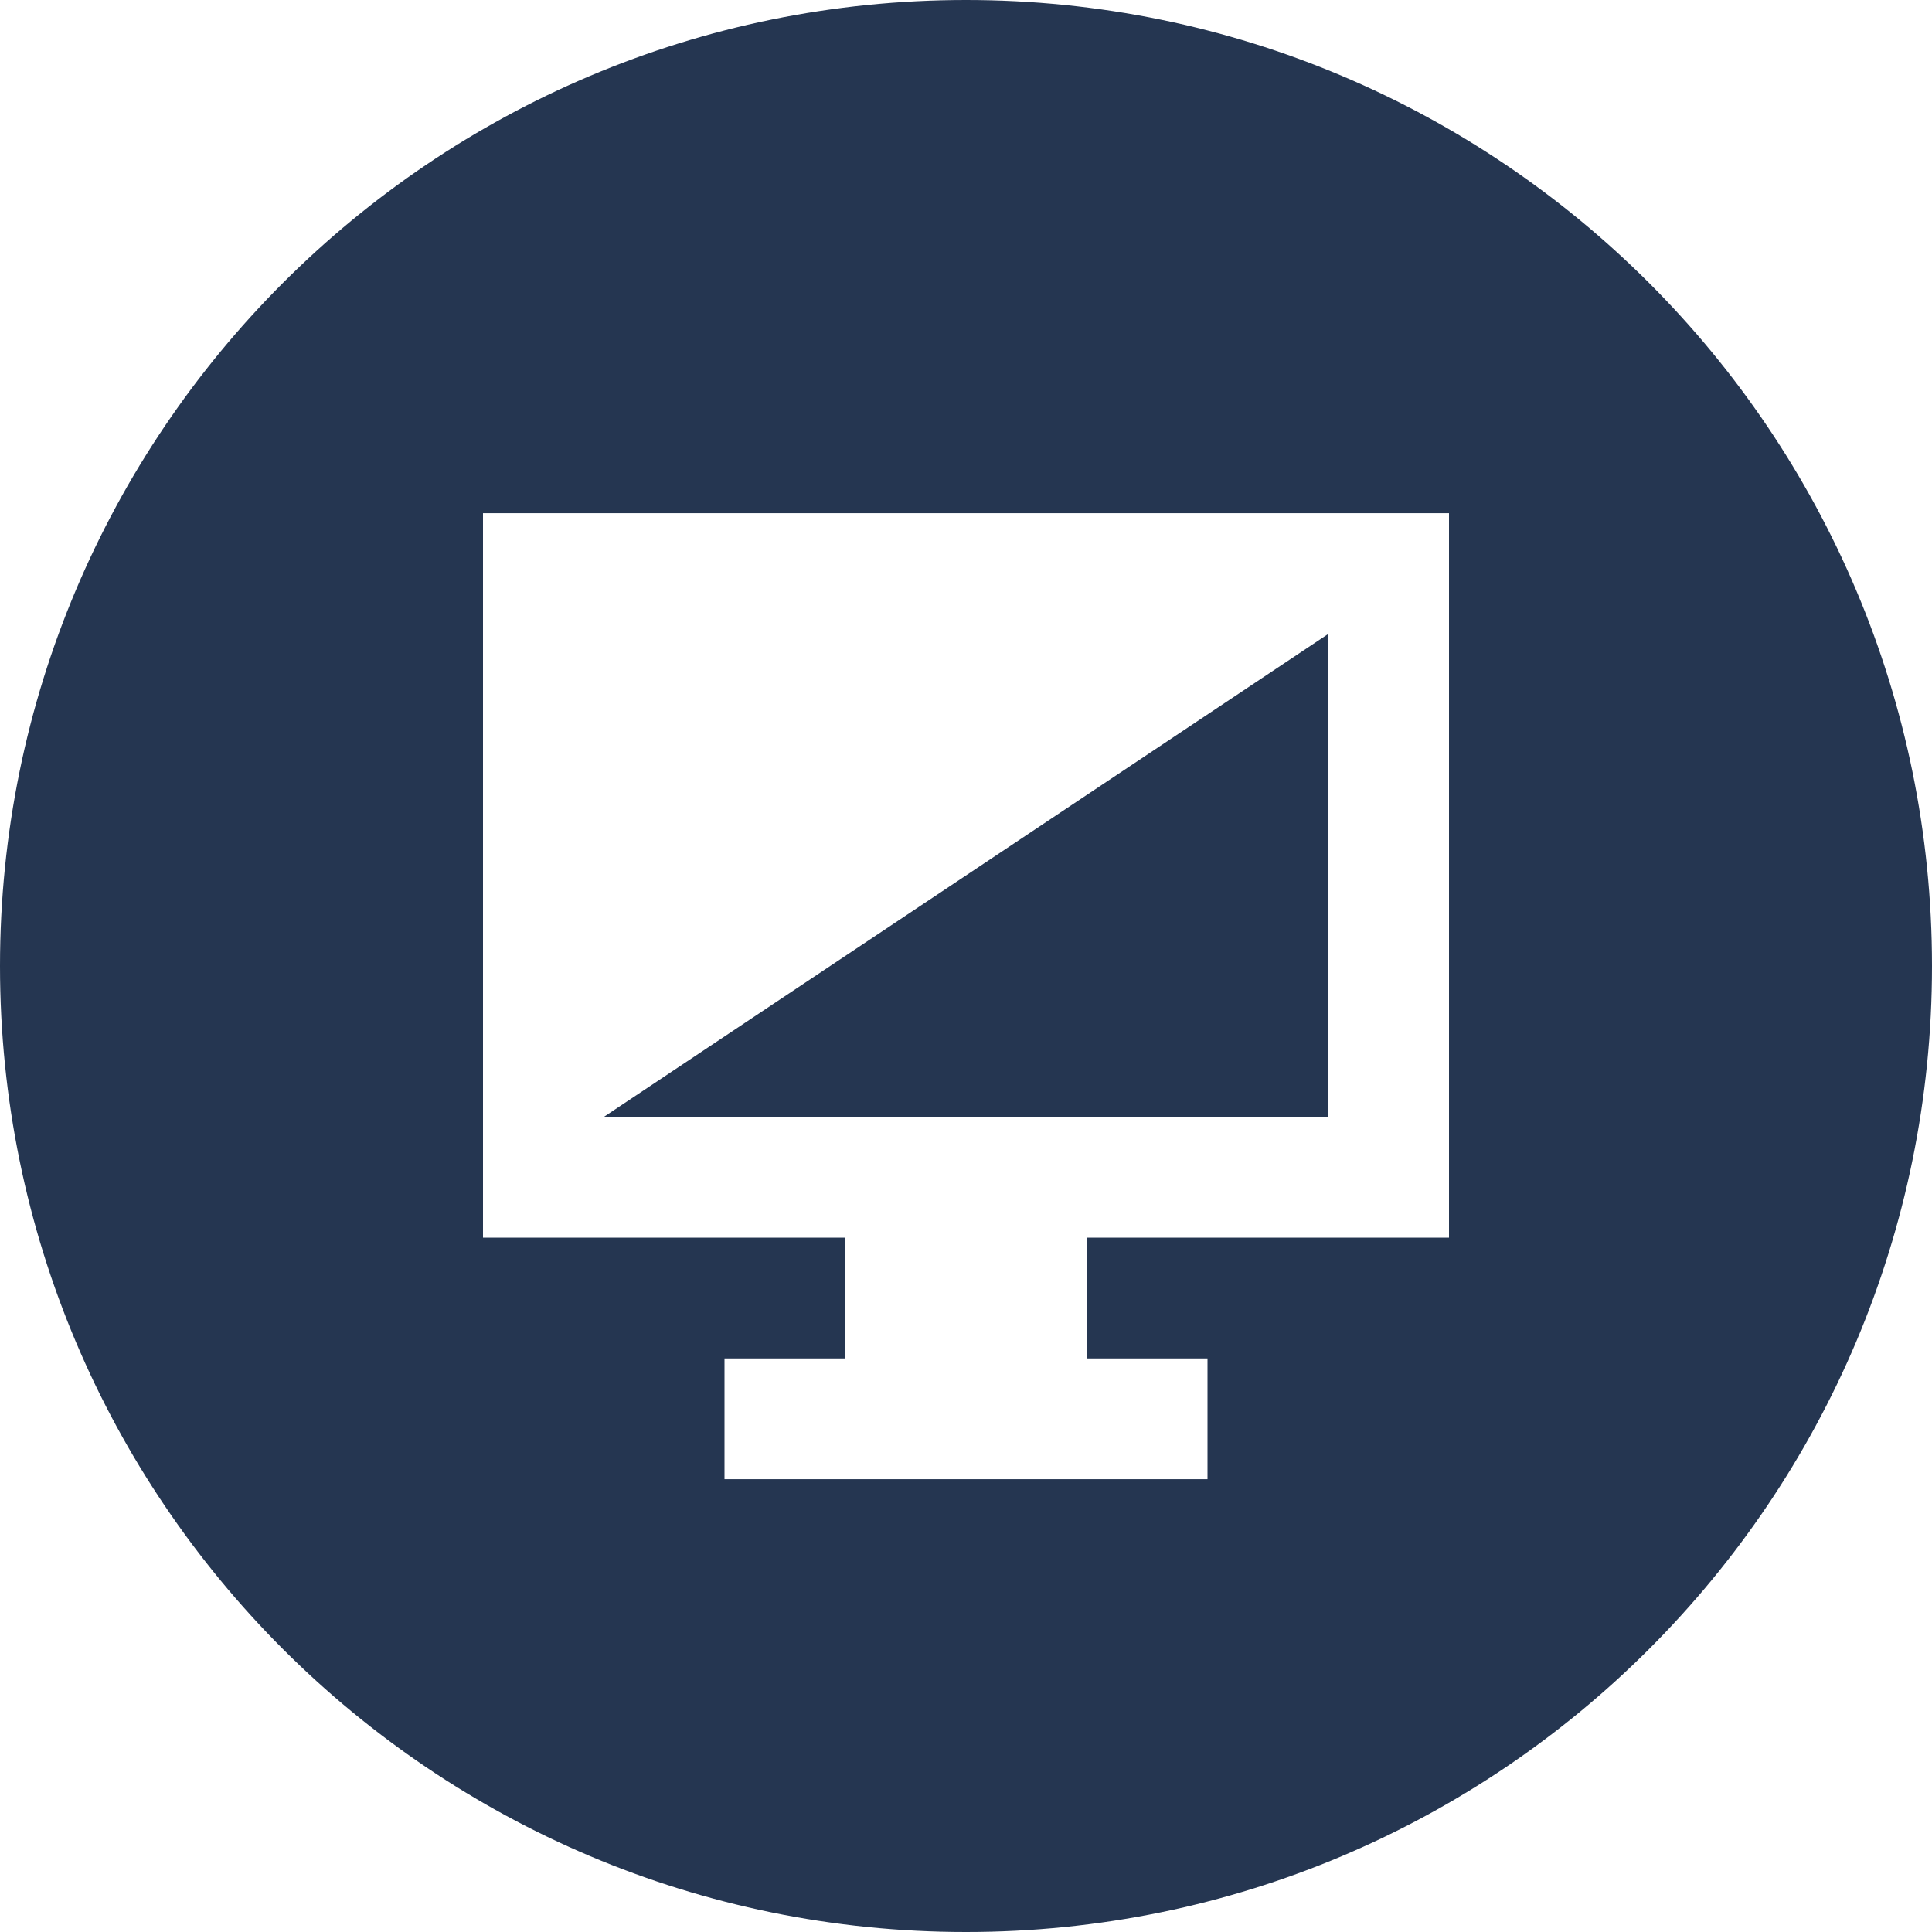
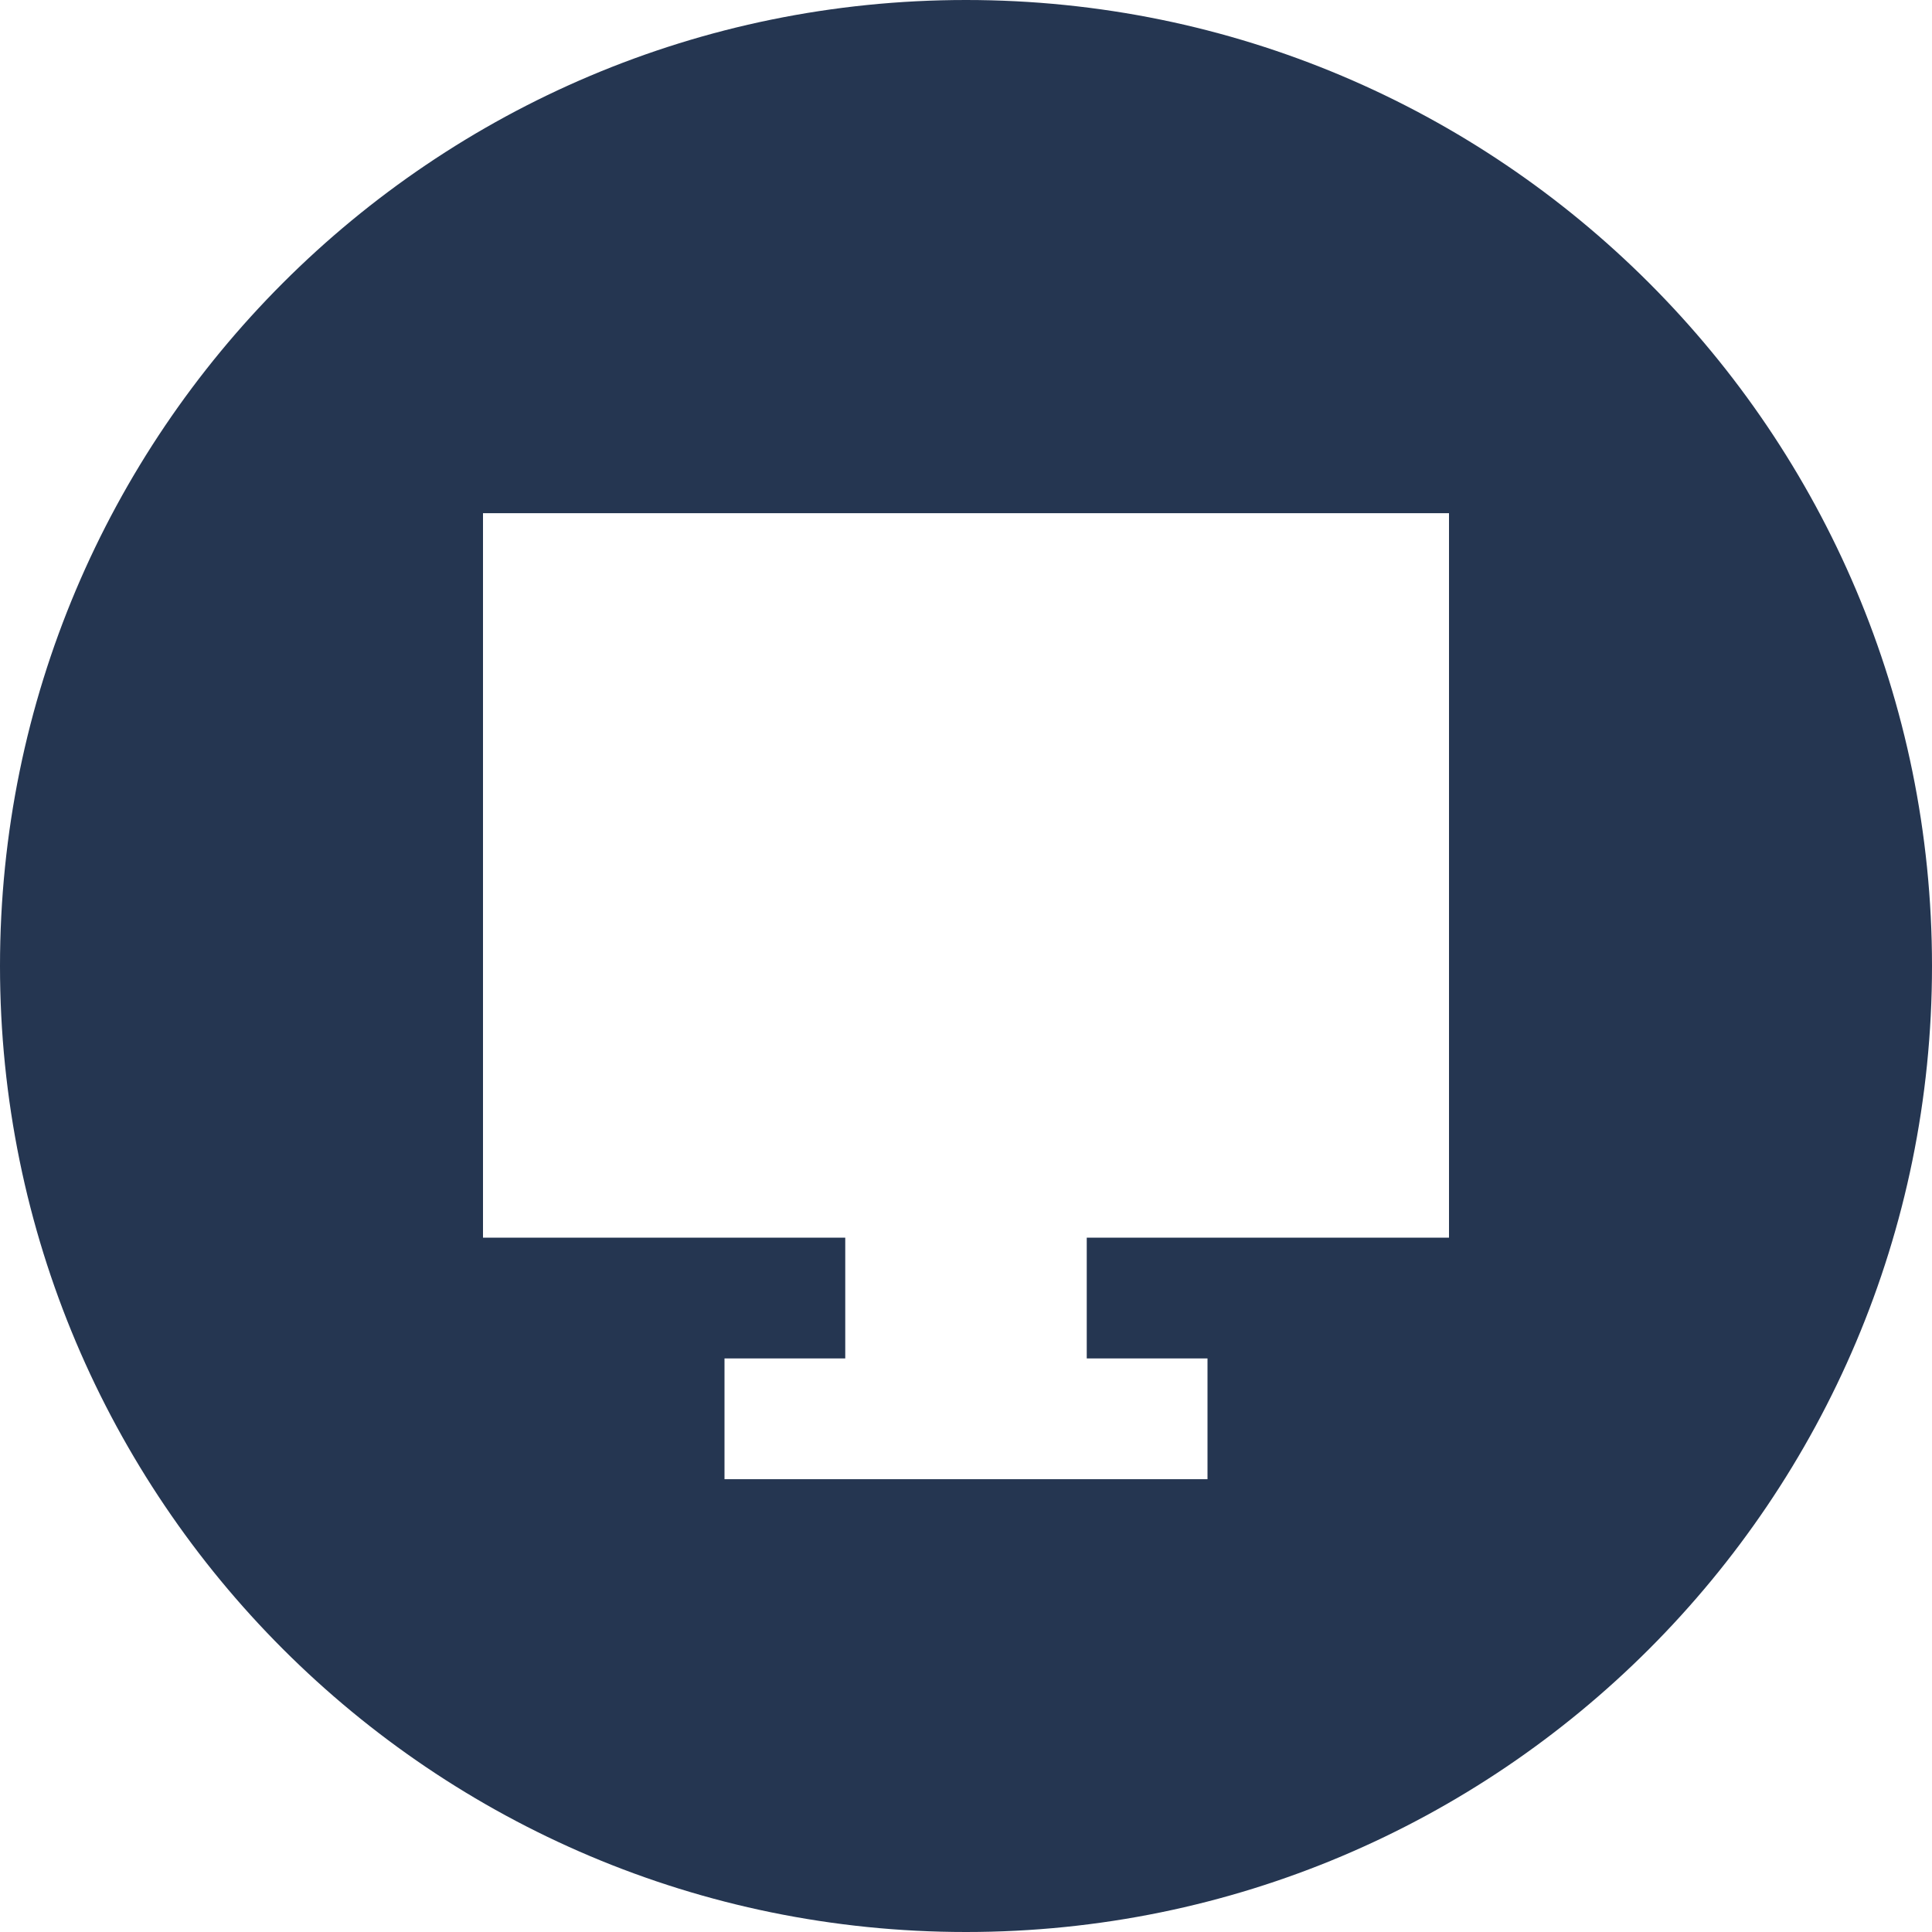
<svg xmlns="http://www.w3.org/2000/svg" id="a" viewBox="0 0 288 288">
  <defs>
    <style>.b{fill:#253651;}</style>
  </defs>
  <path class="b" d="M144,0C64.47,0,0,64.47,0,144s64.47,144,144,144,144-64.47,144-144S223.53,0,144,0Zm72,184.5h-54v18h18v18H108v-18h18v-18h-54V76.5H216v108Z" />
-   <polygon class="b" points="198 94.5 90 166.5 198 166.5 198 94.5" />
</svg>